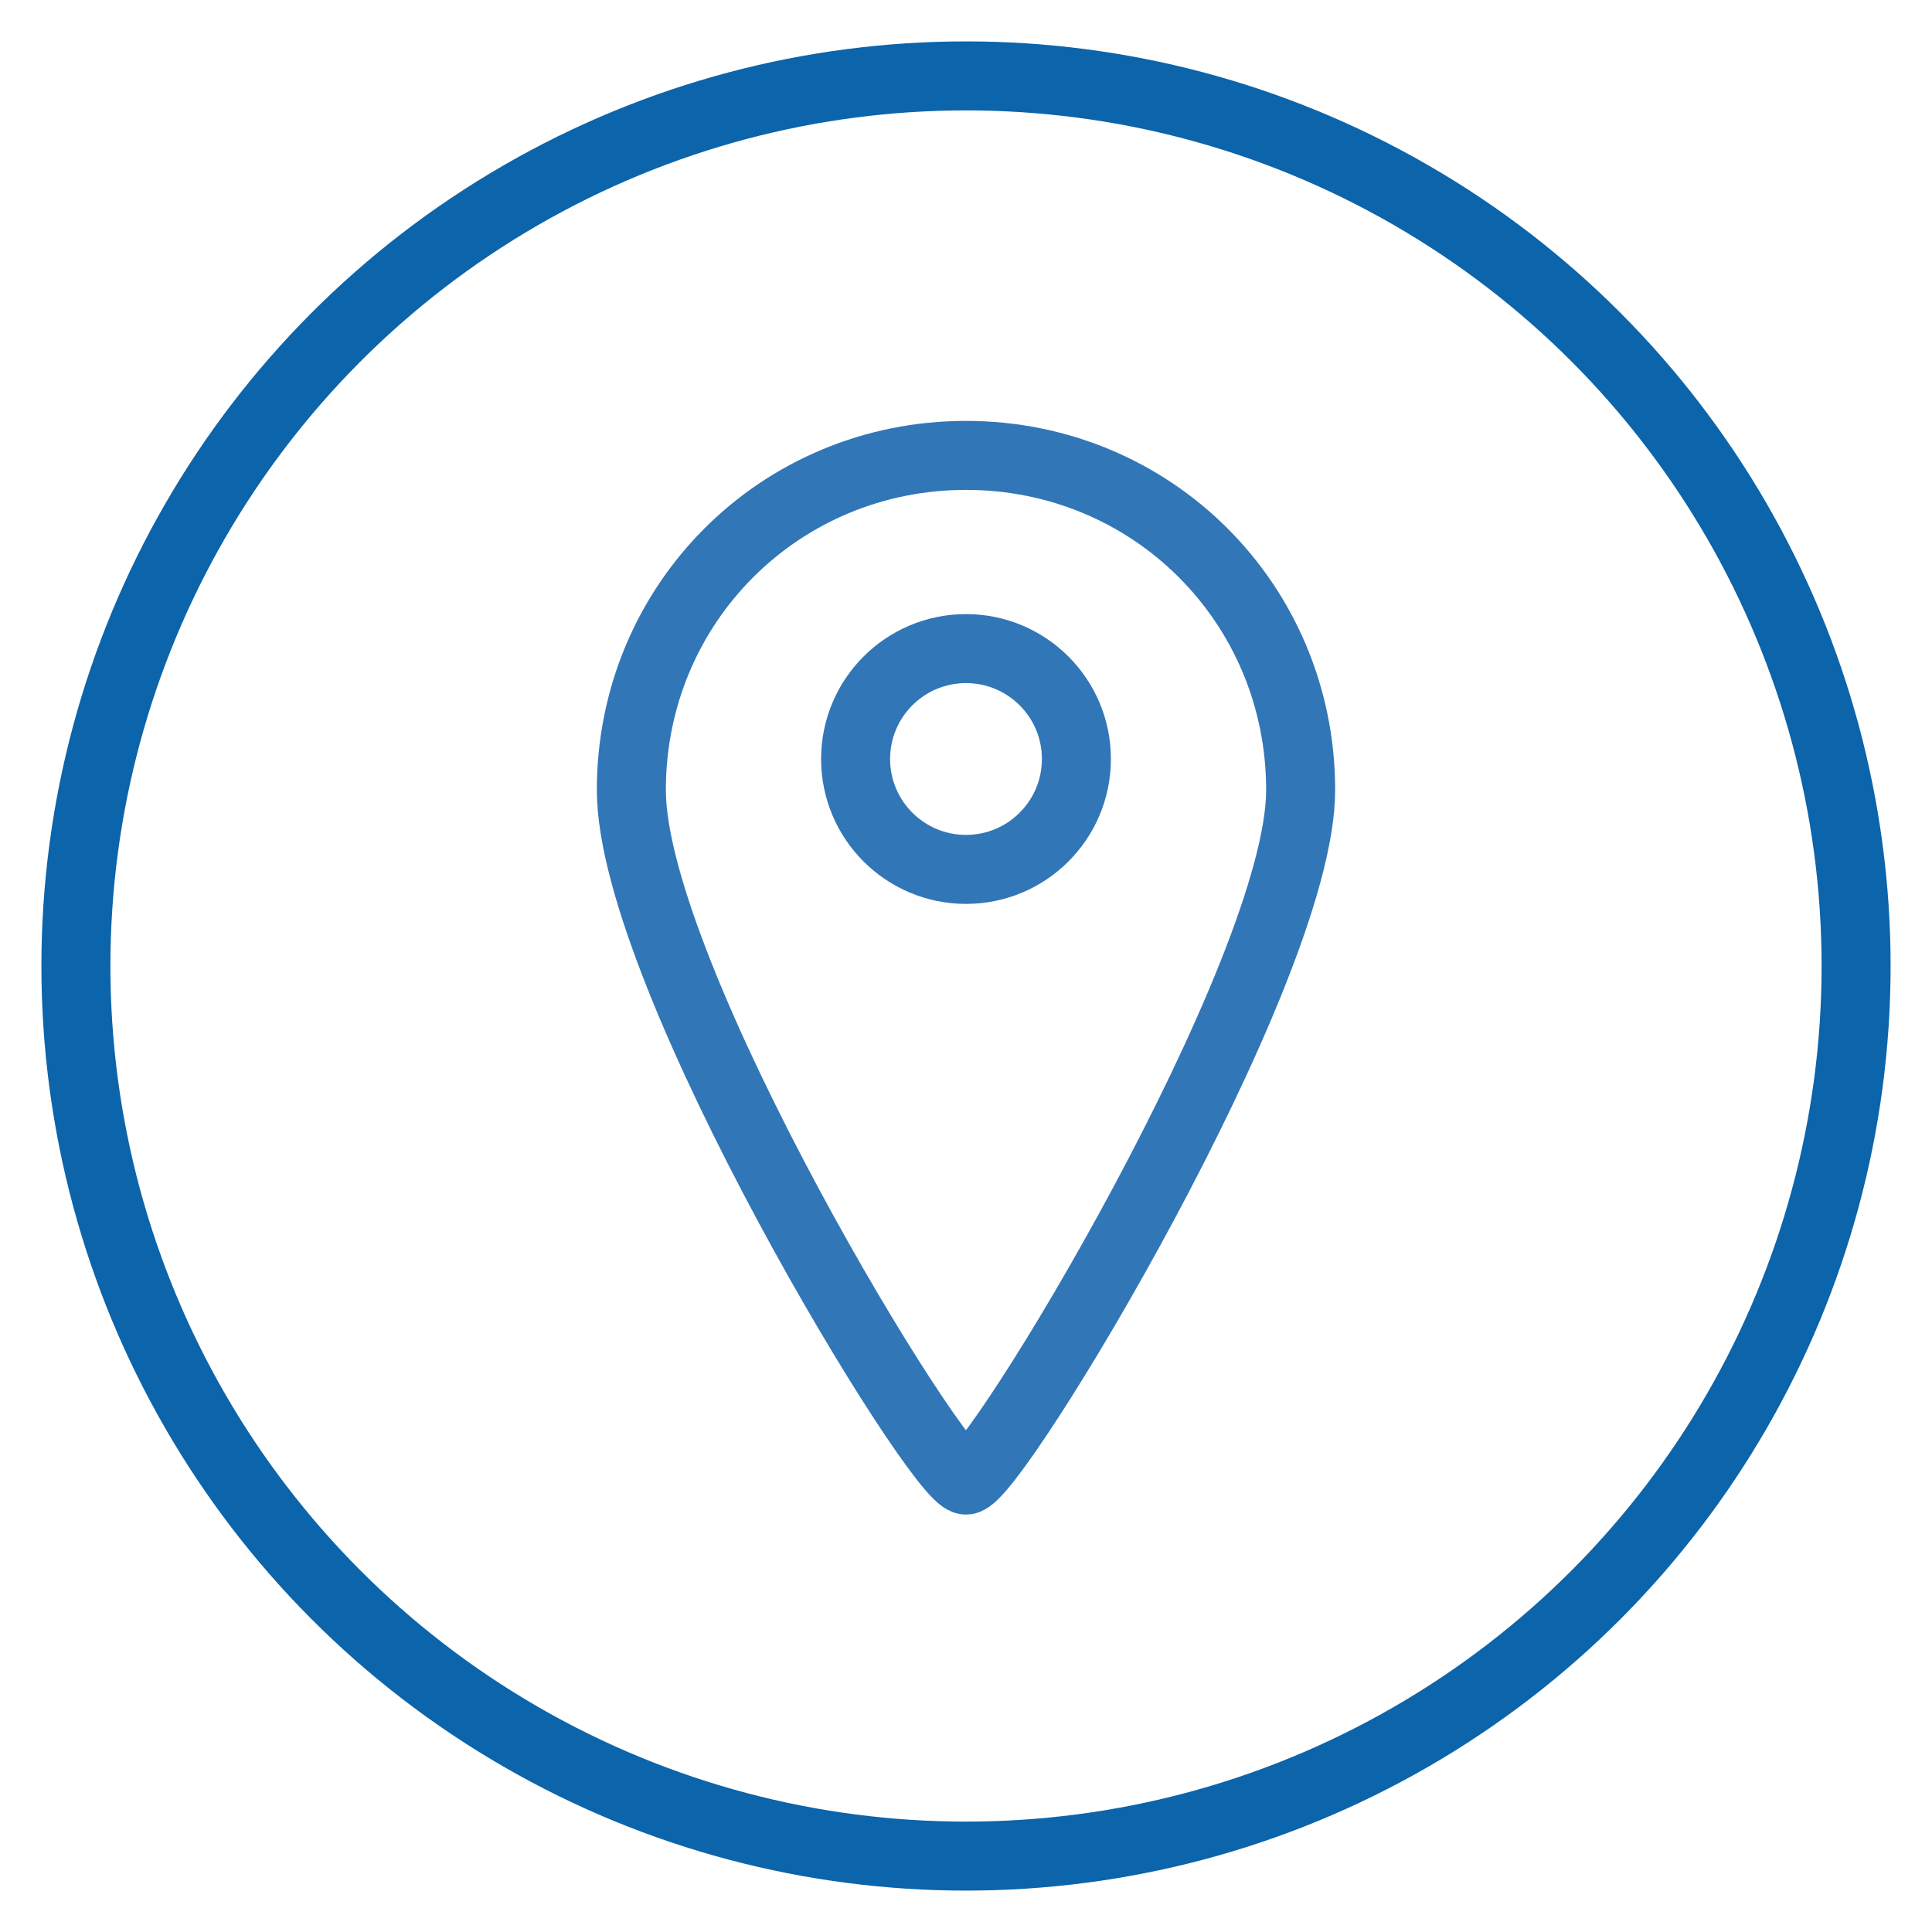
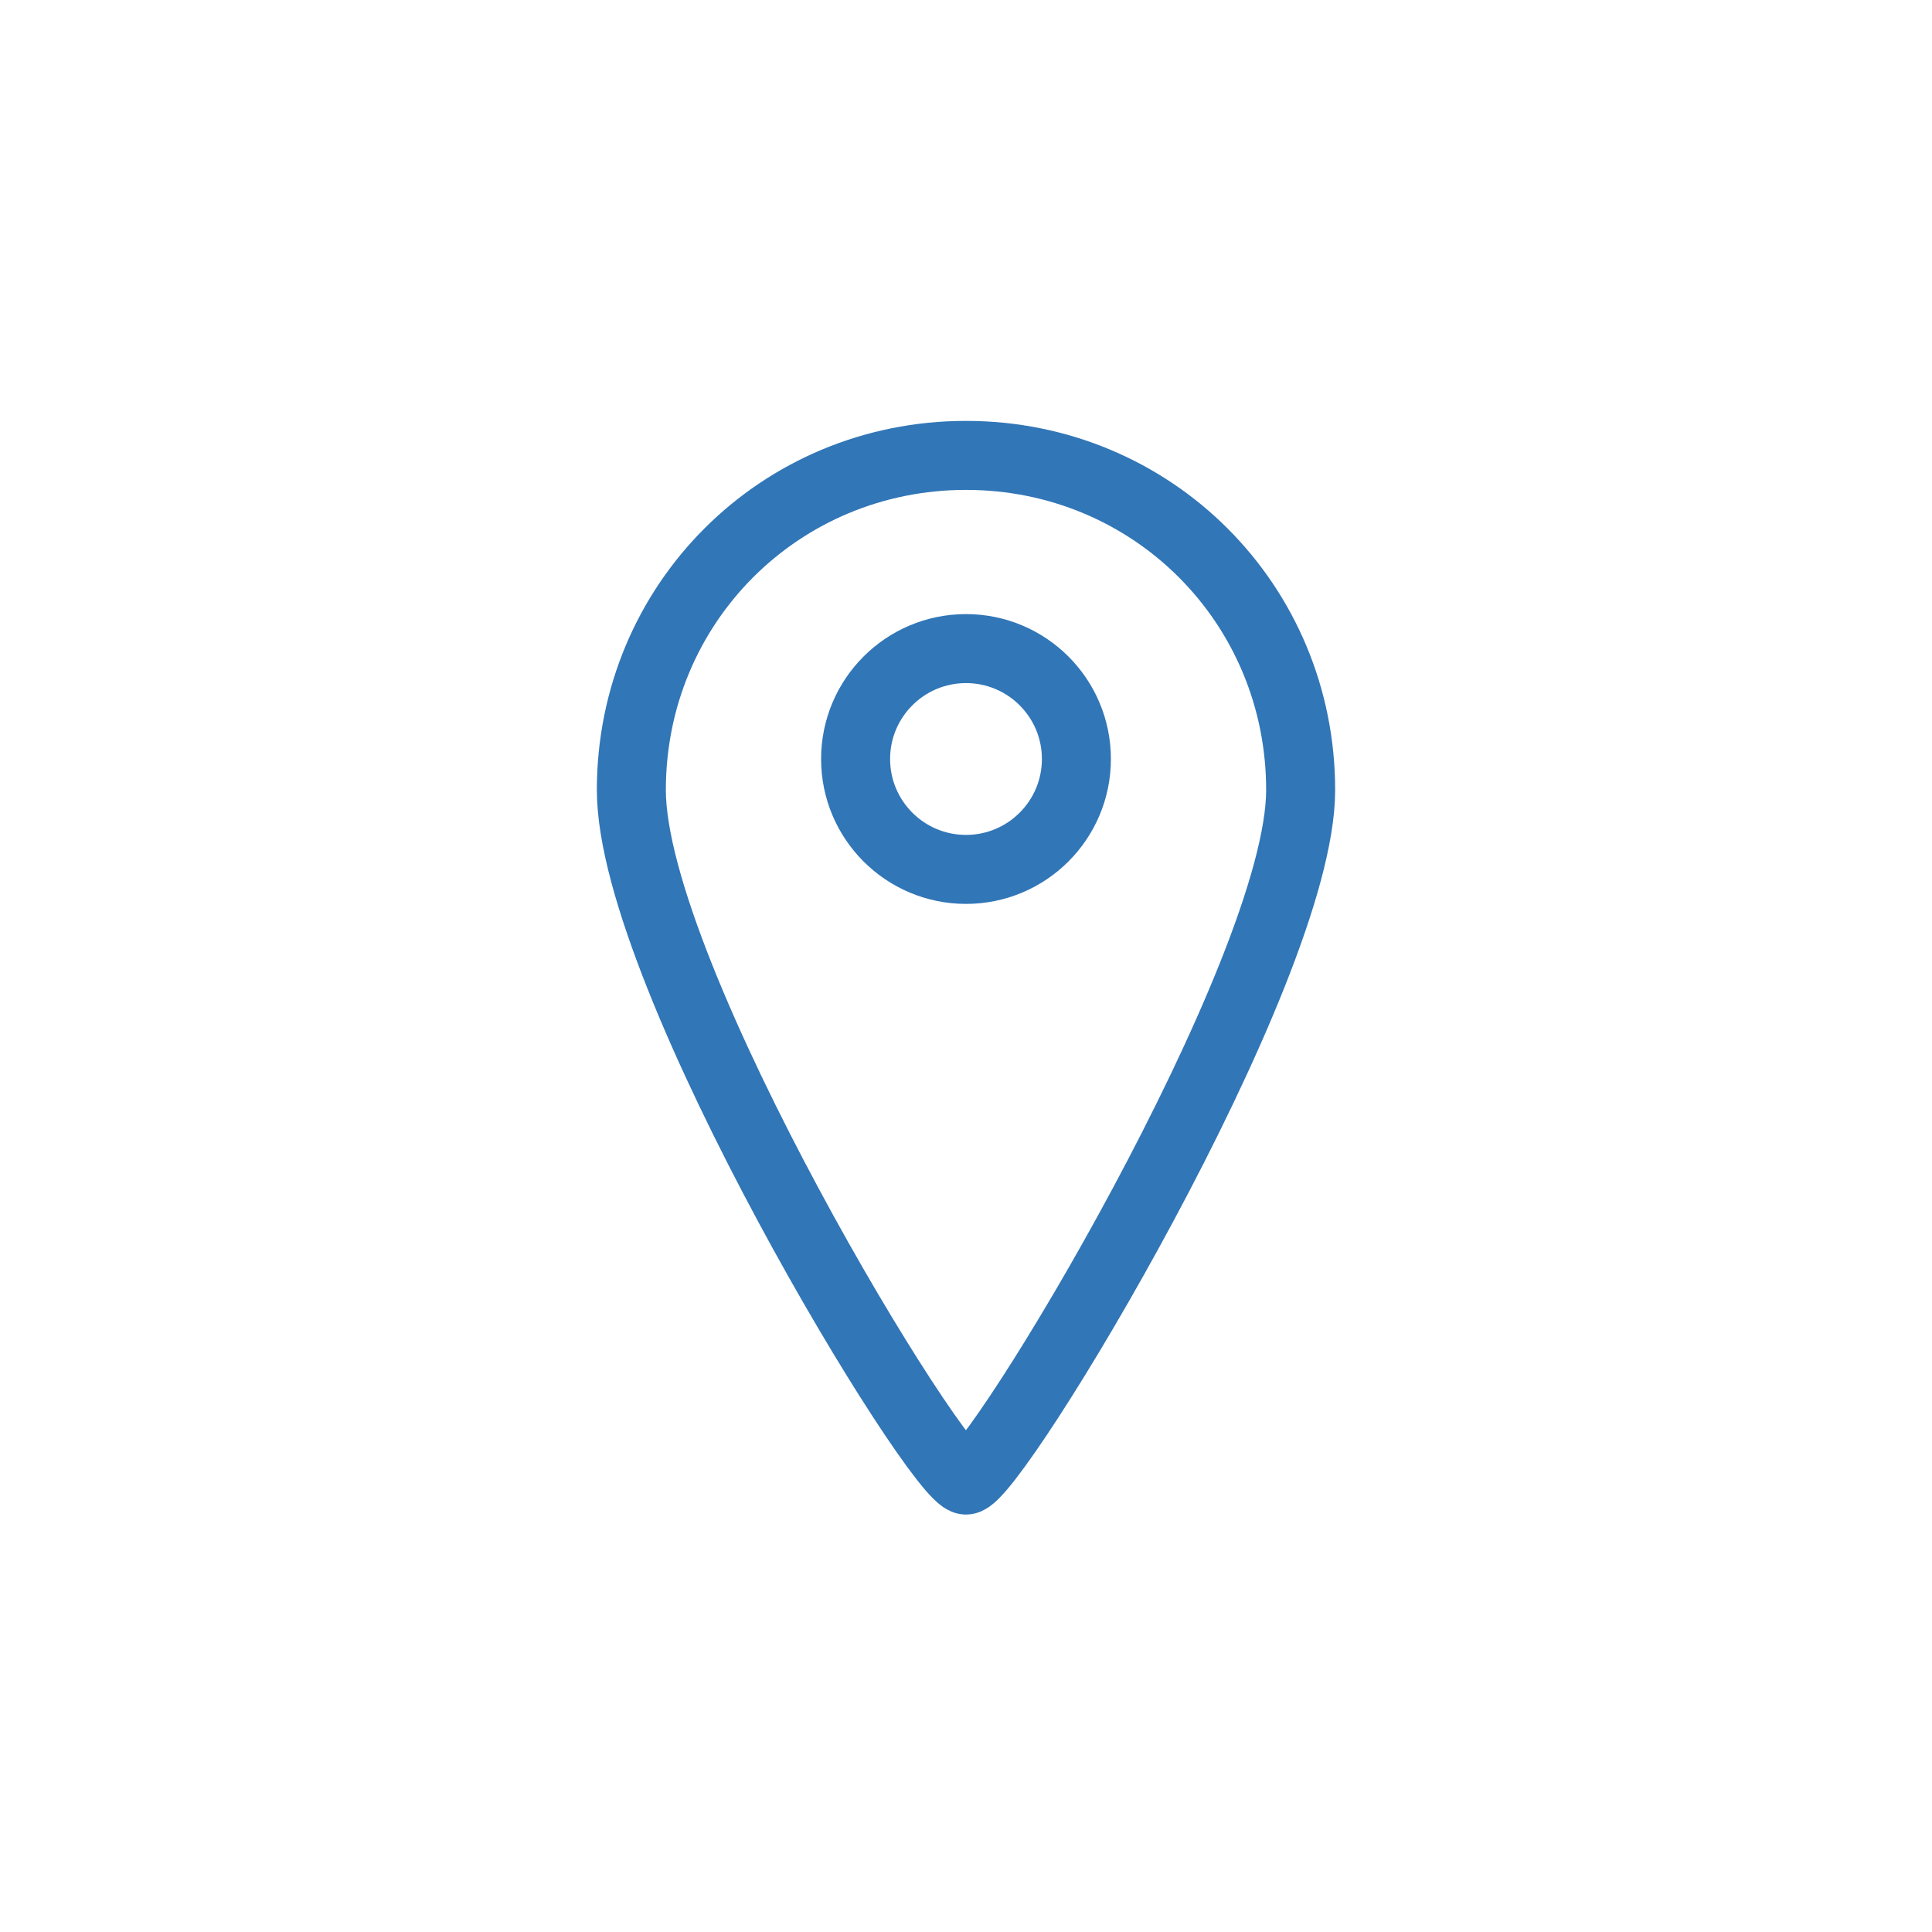
<svg xmlns="http://www.w3.org/2000/svg" version="1.1" id="Calque_1" x="0px" y="0px" viewBox="0 0 56 56" style="enable-background:new 0 0 56 56;" xml:space="preserve">
  <style type="text/css">
	.st0{fill:none;stroke:#0C64AA;stroke-width:3;stroke-linecap:round;stroke-miterlimit:10;enable-background:new    ;}
	.st1{fill:none;stroke:#0C64AA;stroke-width:3;stroke-linecap:round;stroke-miterlimit:10;}
	.st2{fill:none;stroke:#0C64AA;stroke-width:2;stroke-linecap:round;stroke-miterlimit:10;}
	.st3{fill:none;stroke:#0C64AA;stroke-width:2;stroke-linecap:round;stroke-miterlimit:10;enable-background:new    ;}
	.st4{fill:none;stroke:#0C64AA;stroke-width:2;stroke-linecap:round;stroke-linejoin:round;stroke-miterlimit:10;}
	.st5{fill:#0C64AA;}
	.st6{opacity:0.999;fill:#25AAE1;enable-background:new    ;}
	.st7{fill:none;stroke:#3176B7;stroke-width:2;stroke-miterlimit:10;}
</style>
  <path class="st0" d="M156-30.7c-1.1-0.2-7.8,3.6-8.8,7.6c-0.2,0.9-0.8,10.4,14.1,25c16.3,15.9,25.2,16.3,26.3,16  c3.2-0.7,8.3-8.7,8.1-9.2c-0.8-2-10.5-8.9-11.1-8.9c-0.7,0-5.5,4.1-7.2,4c-1.7-0.1-15-14-15.7-15.4s3.3-6.7,3.4-7.2  S157.1-30.5,156-30.7z" />
  <line class="st0" x1="171.4" y1="-24" x2="194" y2="-24" />
  <polyline class="st0" points="178.1,-31.4 170.7,-23.9 178.1,-16.3 " />
  <circle class="st0" cx="181.4" cy="33.6" r="11.2" />
  <path class="st1" d="M163.2,50.6c5.1,0,33.7,0,36.2,0s3.9,18-18.1,18S161.1,51,163.2,50.6z" />
  <circle class="st2" cx="127" cy="70.5" r="25.8" />
  <g>
-     <path class="st3" d="M127.7,78.4h-10.3c-0.9,0-1.6-0.7-1.6-1.6V63.7c0-0.9,0.7-1.6,1.6-1.6h18.2c0.9,0,1.6,0.7,1.6,1.6v9.7" />
    <polyline class="st2" points="115.8,66.3 126.5,71.3 136.9,66.9  " />
    <path class="st4" d="M130.7,80.7c0,0,3.8-1.7,3.5-4.3c-0.3-2.5-2.6-2.2-3-0.9c-0.5,1.3,0.2,7.1,3.4,5.6c2.3-1,2.6-2.4,2.6-2.4   s0.8,2.7,2.7,2.7" />
  </g>
  <path class="st3" d="M120.1,15.8c-0.5-0.1-3.8,1.8-4.3,3.7c-0.1,0.4-0.4,5.1,6.9,12.2c7.9,7.7,12.3,7.9,12.8,7.8  c1.6-0.4,4-4.2,3.9-4.5c-0.4-0.9-5.1-4.3-5.4-4.3s-2.7,2-3.5,1.9c-0.8-0.1-7.3-6.8-7.6-7.5c-0.4-0.6,1.6-3.3,1.6-3.5  C124.5,21.4,120.6,15.9,120.1,15.8z" />
-   <path id="Tracé_9" class="st5" d="M230.8,25.4h-0.7c-12.9,0-25.8,0-38.7,0c-1.2,0.1-2.4-0.5-3-1.6c-0.8-1.4-0.2-3.2,1.2-4  c0.3-0.2,0.6-0.3,1-0.3c0.3,0,0.7-0.1,1-0.1h39.3c-0.2-0.2-0.3-0.3-0.4-0.5c-3.8-3.8-7.6-7.7-11.5-11.5c-1.2-1.1-1.2-3-0.1-4.1  c0.3-0.3,0.6-0.5,0.9-0.7c1-0.5,2.1-0.4,3,0.3c0.2,0.2,0.4,0.3,0.6,0.5c5.5,5.5,11,11,16.5,16.5c0.3,0.2,0.5,0.5,0.7,0.8  c0.9,1.2,0.7,2.8-0.5,3.8c-1.5,1.5-3,3-4.5,4.5c-4.1,4.1-8.2,8.2-12.3,12.3c-0.8,0.9-2.1,1.3-3.2,0.9c-1.5-0.5-2.4-2.2-1.9-3.7  c0.1-0.4,0.3-0.7,0.5-1c0.1-0.2,0.3-0.3,0.4-0.5l11.1-11.2C230.5,25.7,230.6,25.6,230.8,25.4z" />
+   <path id="Tracé_9" class="st5" d="M230.8,25.4h-0.7c-12.9,0-25.8,0-38.7,0c-1.2,0.1-2.4-0.5-3-1.6c-0.8-1.4-0.2-3.2,1.2-4  c0.3-0.2,0.6-0.3,1-0.3c0.3,0,0.7-0.1,1-0.1h39.3c-0.2-0.2-0.3-0.3-0.4-0.5c-3.8-3.8-7.6-7.7-11.5-11.5c-1.2-1.1-1.2-3-0.1-4.1  c0.3-0.3,0.6-0.5,0.9-0.7c1-0.5,2.1-0.4,3,0.3c0.2,0.2,0.4,0.3,0.6,0.5c5.5,5.5,11,11,16.5,16.5c0.3,0.2,0.5,0.5,0.7,0.8  c0.9,1.2,0.7,2.8-0.5,3.8c-1.5,1.5-3,3-4.5,4.5c-4.1,4.1-8.2,8.2-12.3,12.3c-0.8,0.9-2.1,1.3-3.2,0.9c-1.5-0.5-2.4-2.2-1.9-3.7  c0.1-0.4,0.3-0.7,0.5-1c0.1-0.2,0.3-0.3,0.4-0.5l11.1-11.2z" />
  <path id="blob_3_" class="st6" d="M111.4-39.4c6.8-2.6,14.6-4.4,20.6-1.7c6,2.7,10.3,9.9,11.6,17.4c1.2,7.5-0.2,15.2-4.1,21.8  c-3.8,6.6-9.9,11.9-16.4,13.2c-6.5,1.2-13.6-1.7-18.7-5.9c-5.1-4.2-8.2-9.8-9.7-15.9c-1.5-6.1-1.4-12.6,1.5-17.7  C99-33.3,104.7-36.8,111.4-39.4z" />
  <path class="st7" d="M37.7,22.9c0,5.3-8.9,20-9.7,20c-0.8,0-9.7-14.6-9.7-20s4.3-9.7,9.7-9.7S37.7,17.5,37.7,22.9z" />
  <circle class="st7" cx="28" cy="22" r="3.2" />
-   <circle class="st2" cx="28" cy="28" r="25.8" />
</svg>